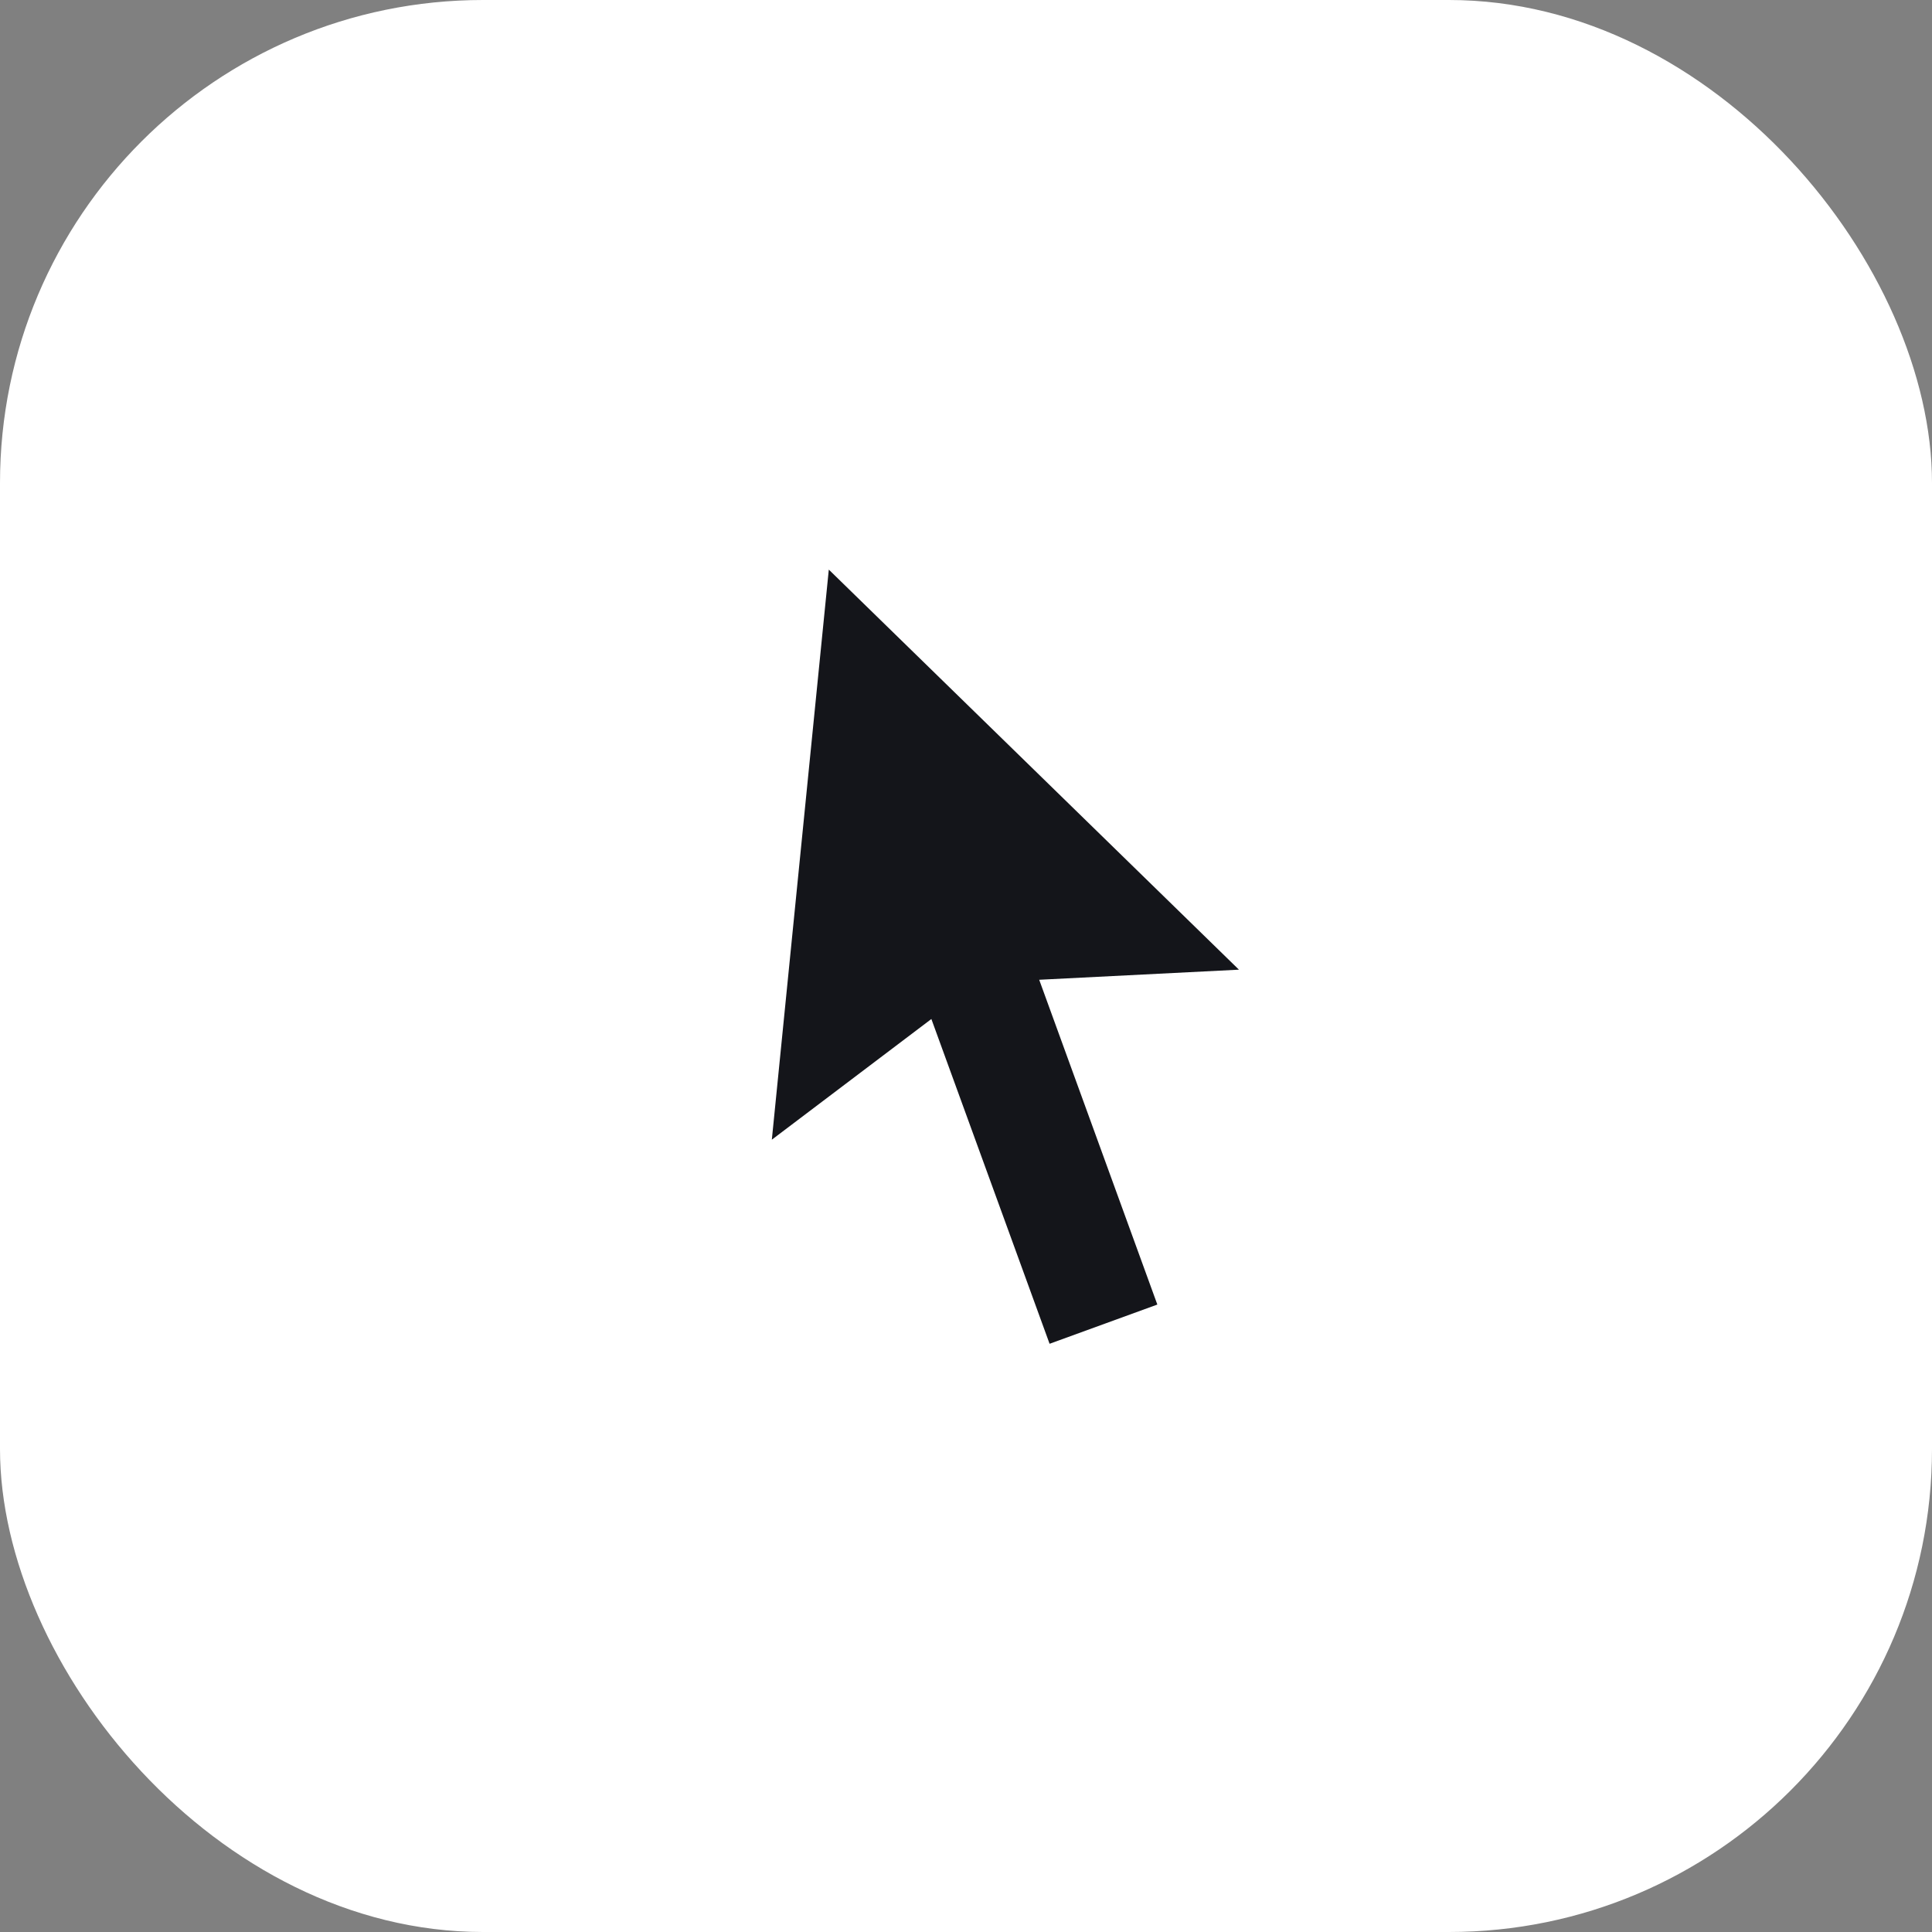
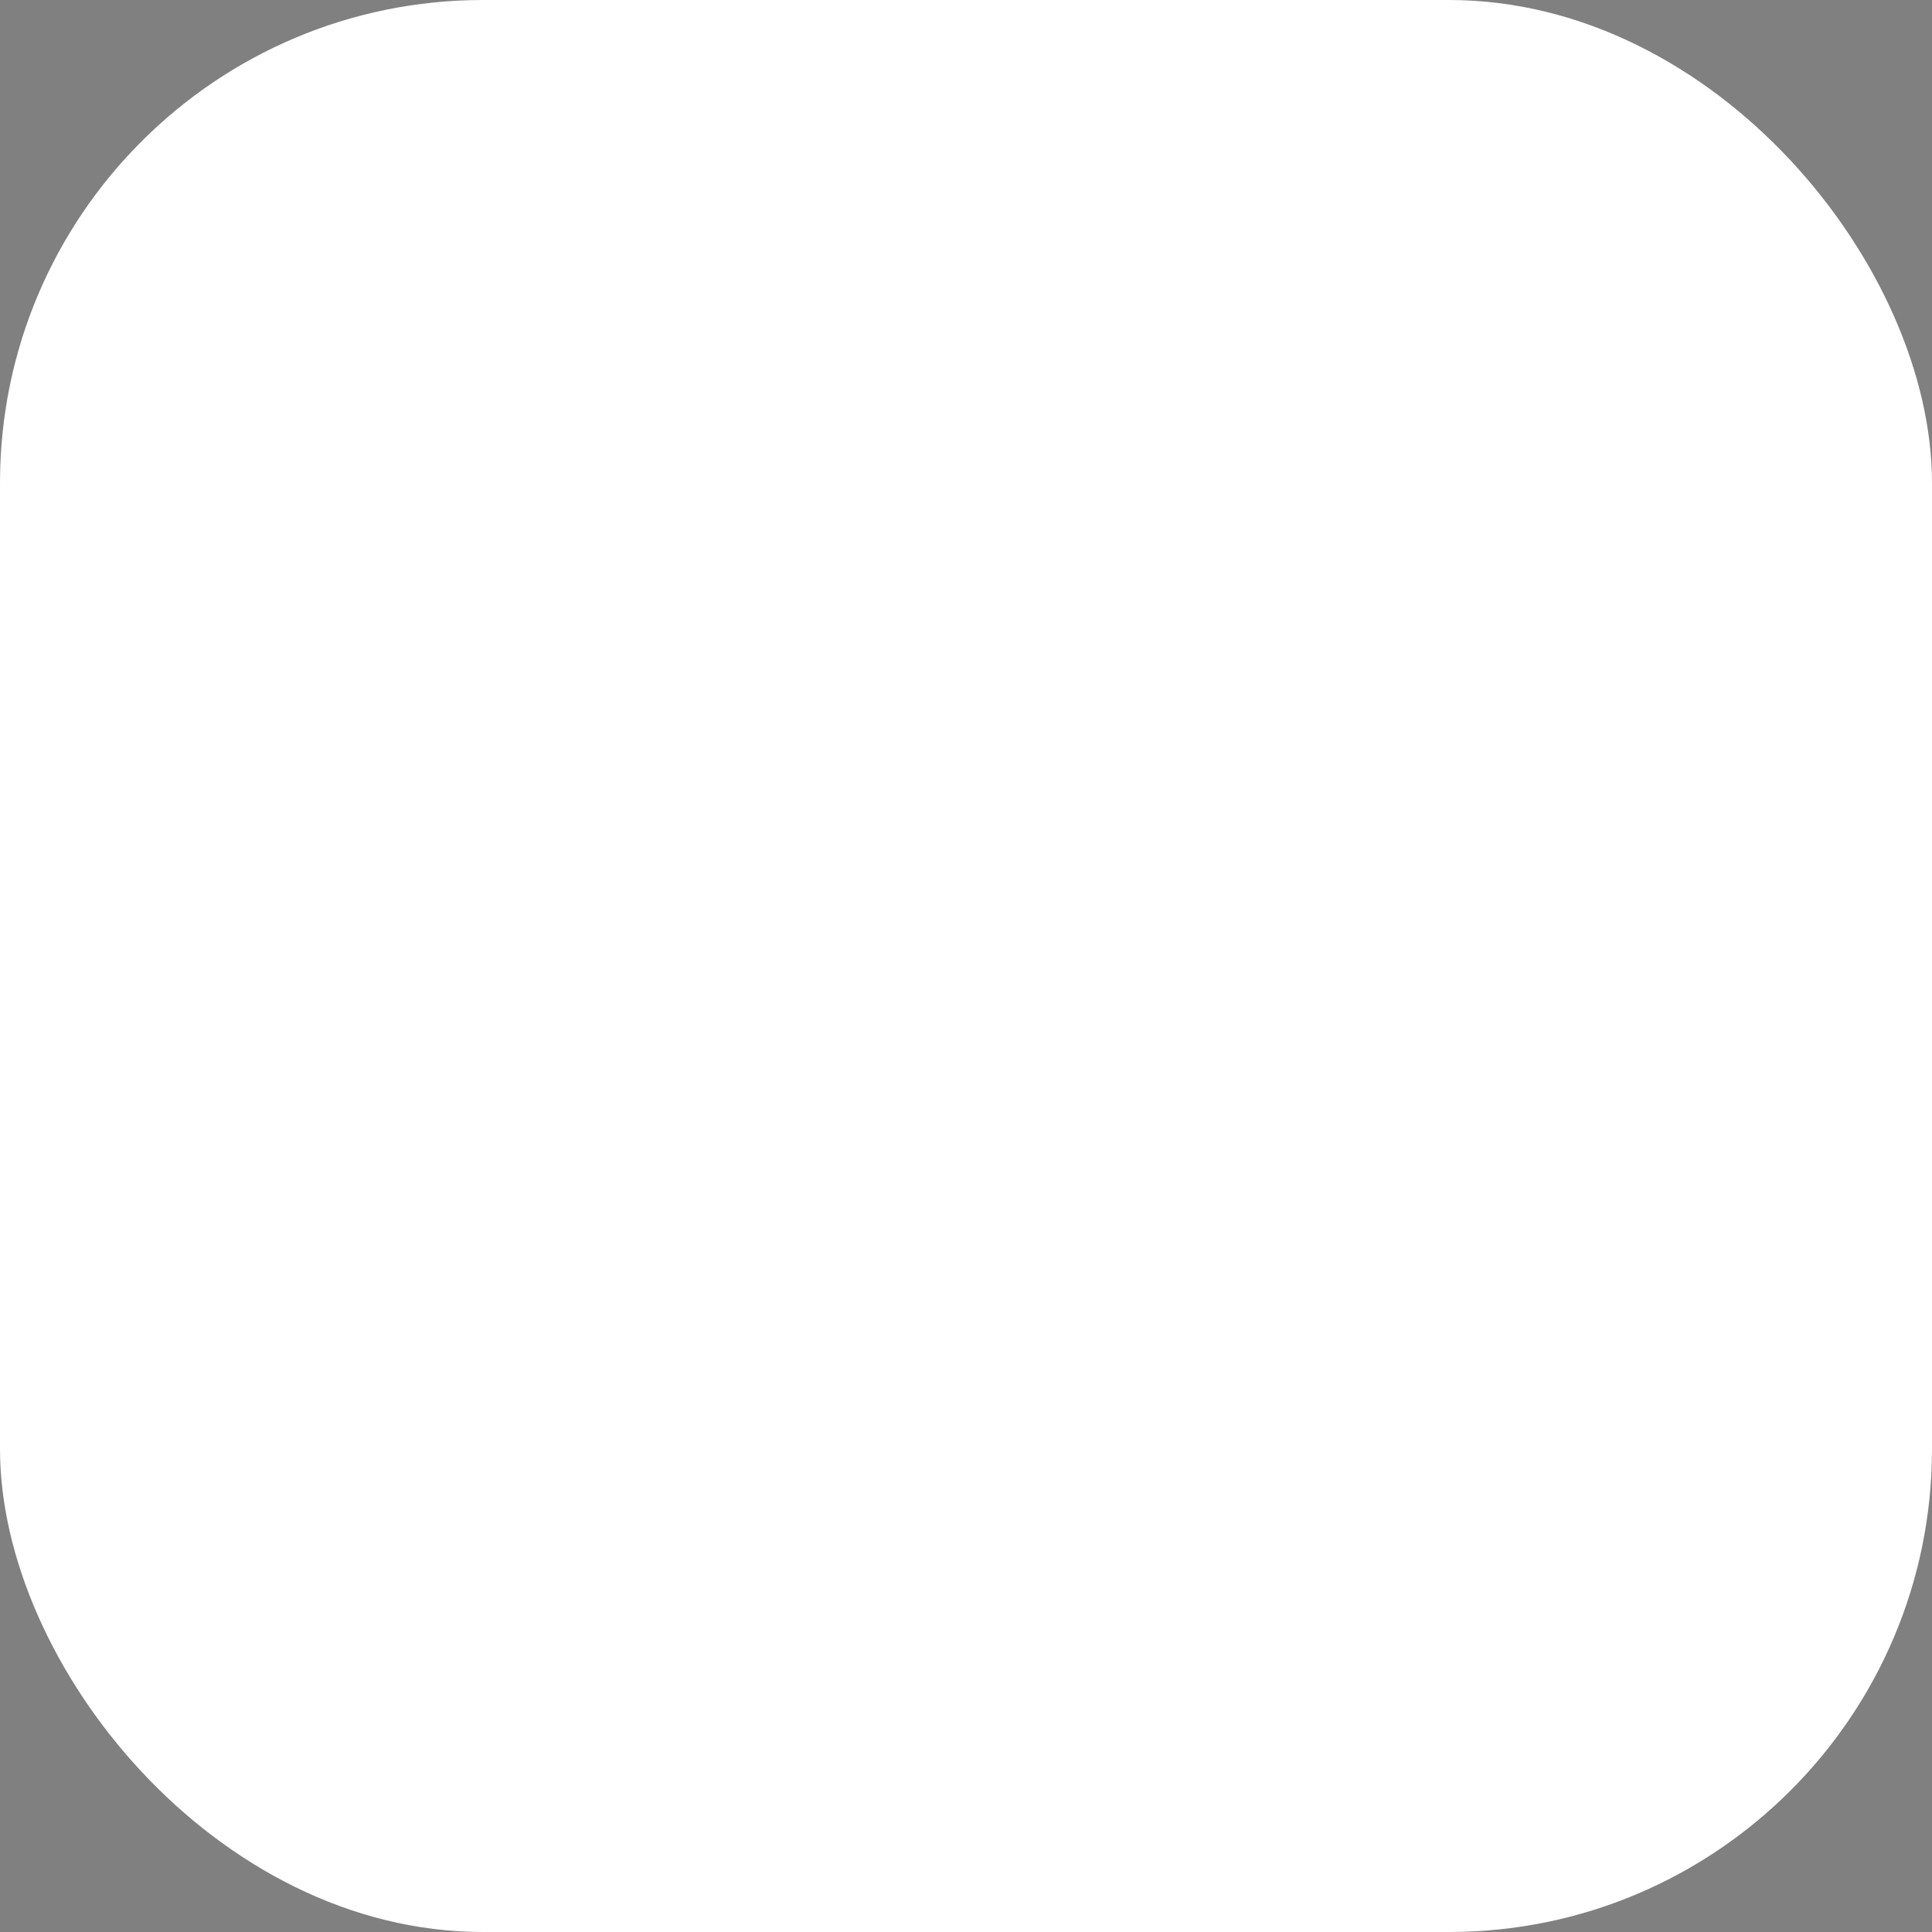
<svg xmlns="http://www.w3.org/2000/svg" width="80" height="80" viewBox="0 0 80 80" fill="none">
  <rect x="0" y="0" width="80" height="80" fill="#808080" stroke="none" />
  <rect width="80" height="80" rx="20" fill="white" />
-   <path d="M43.031 40.57L47.923 54.019L43.461 55.643L38.566 42.195L31.96 47.192L34.319 23.586L51.302 40.152L43.031 40.57Z" fill="#14151A" />
</svg>